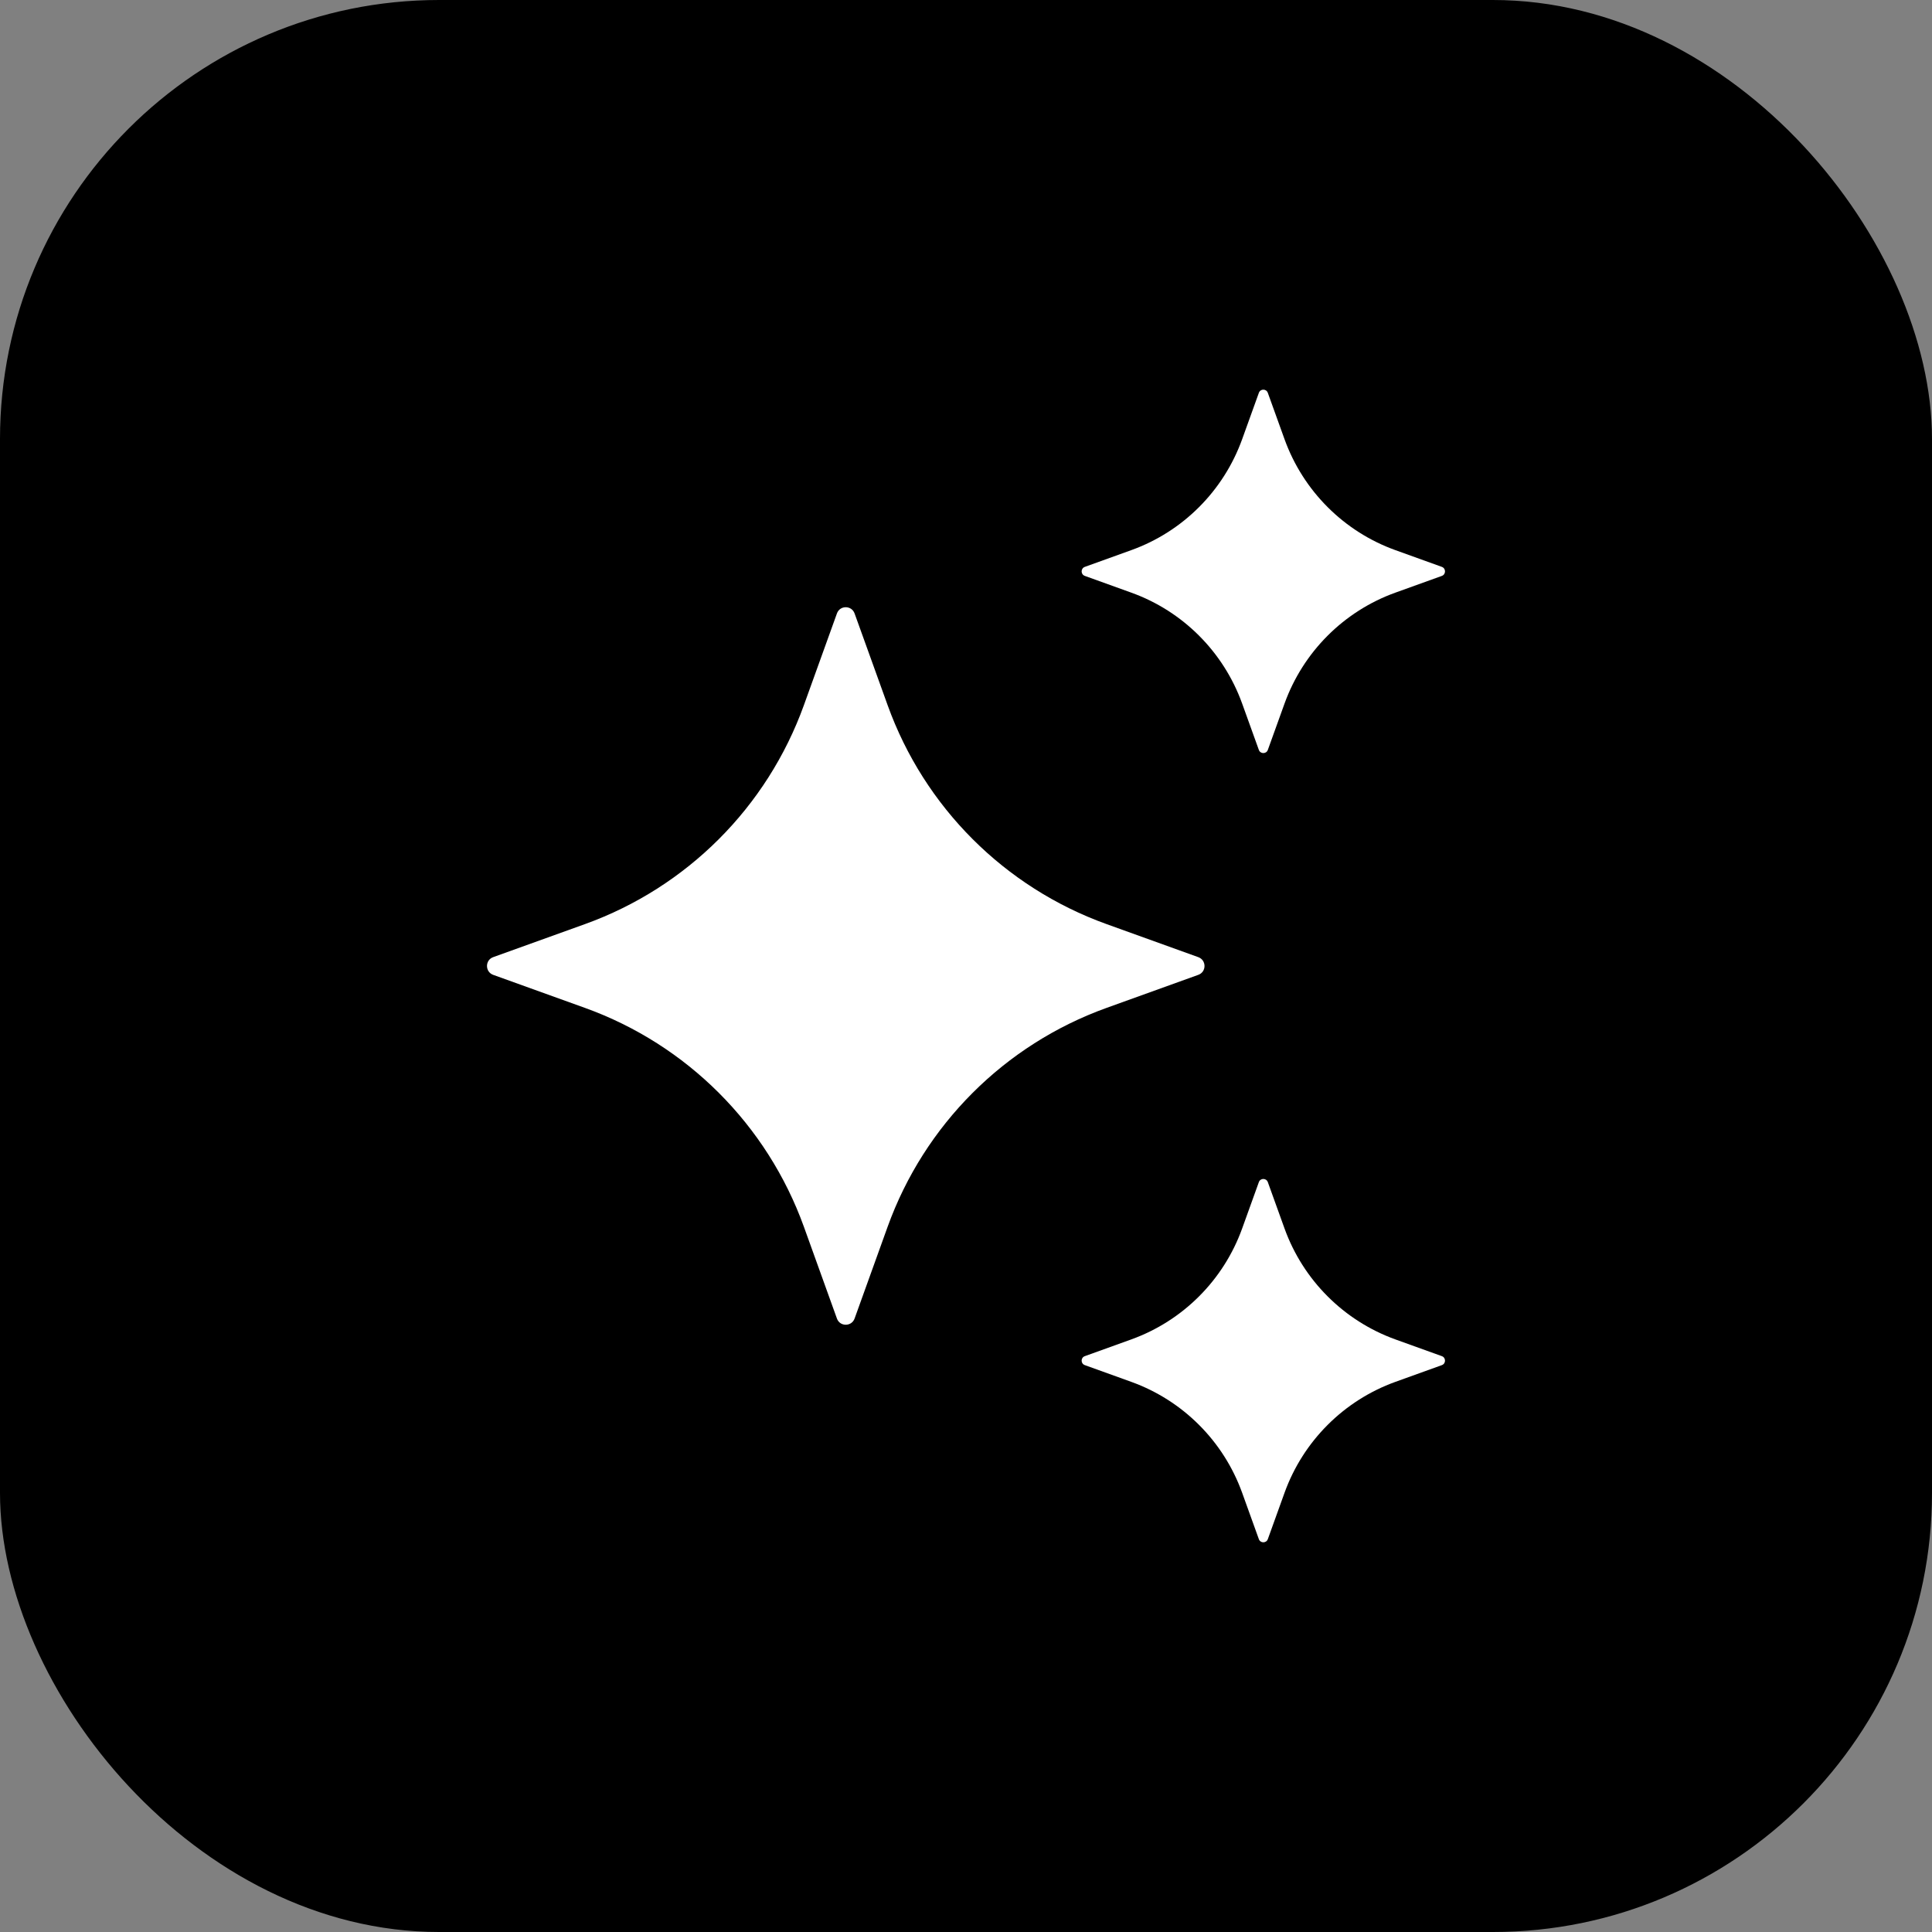
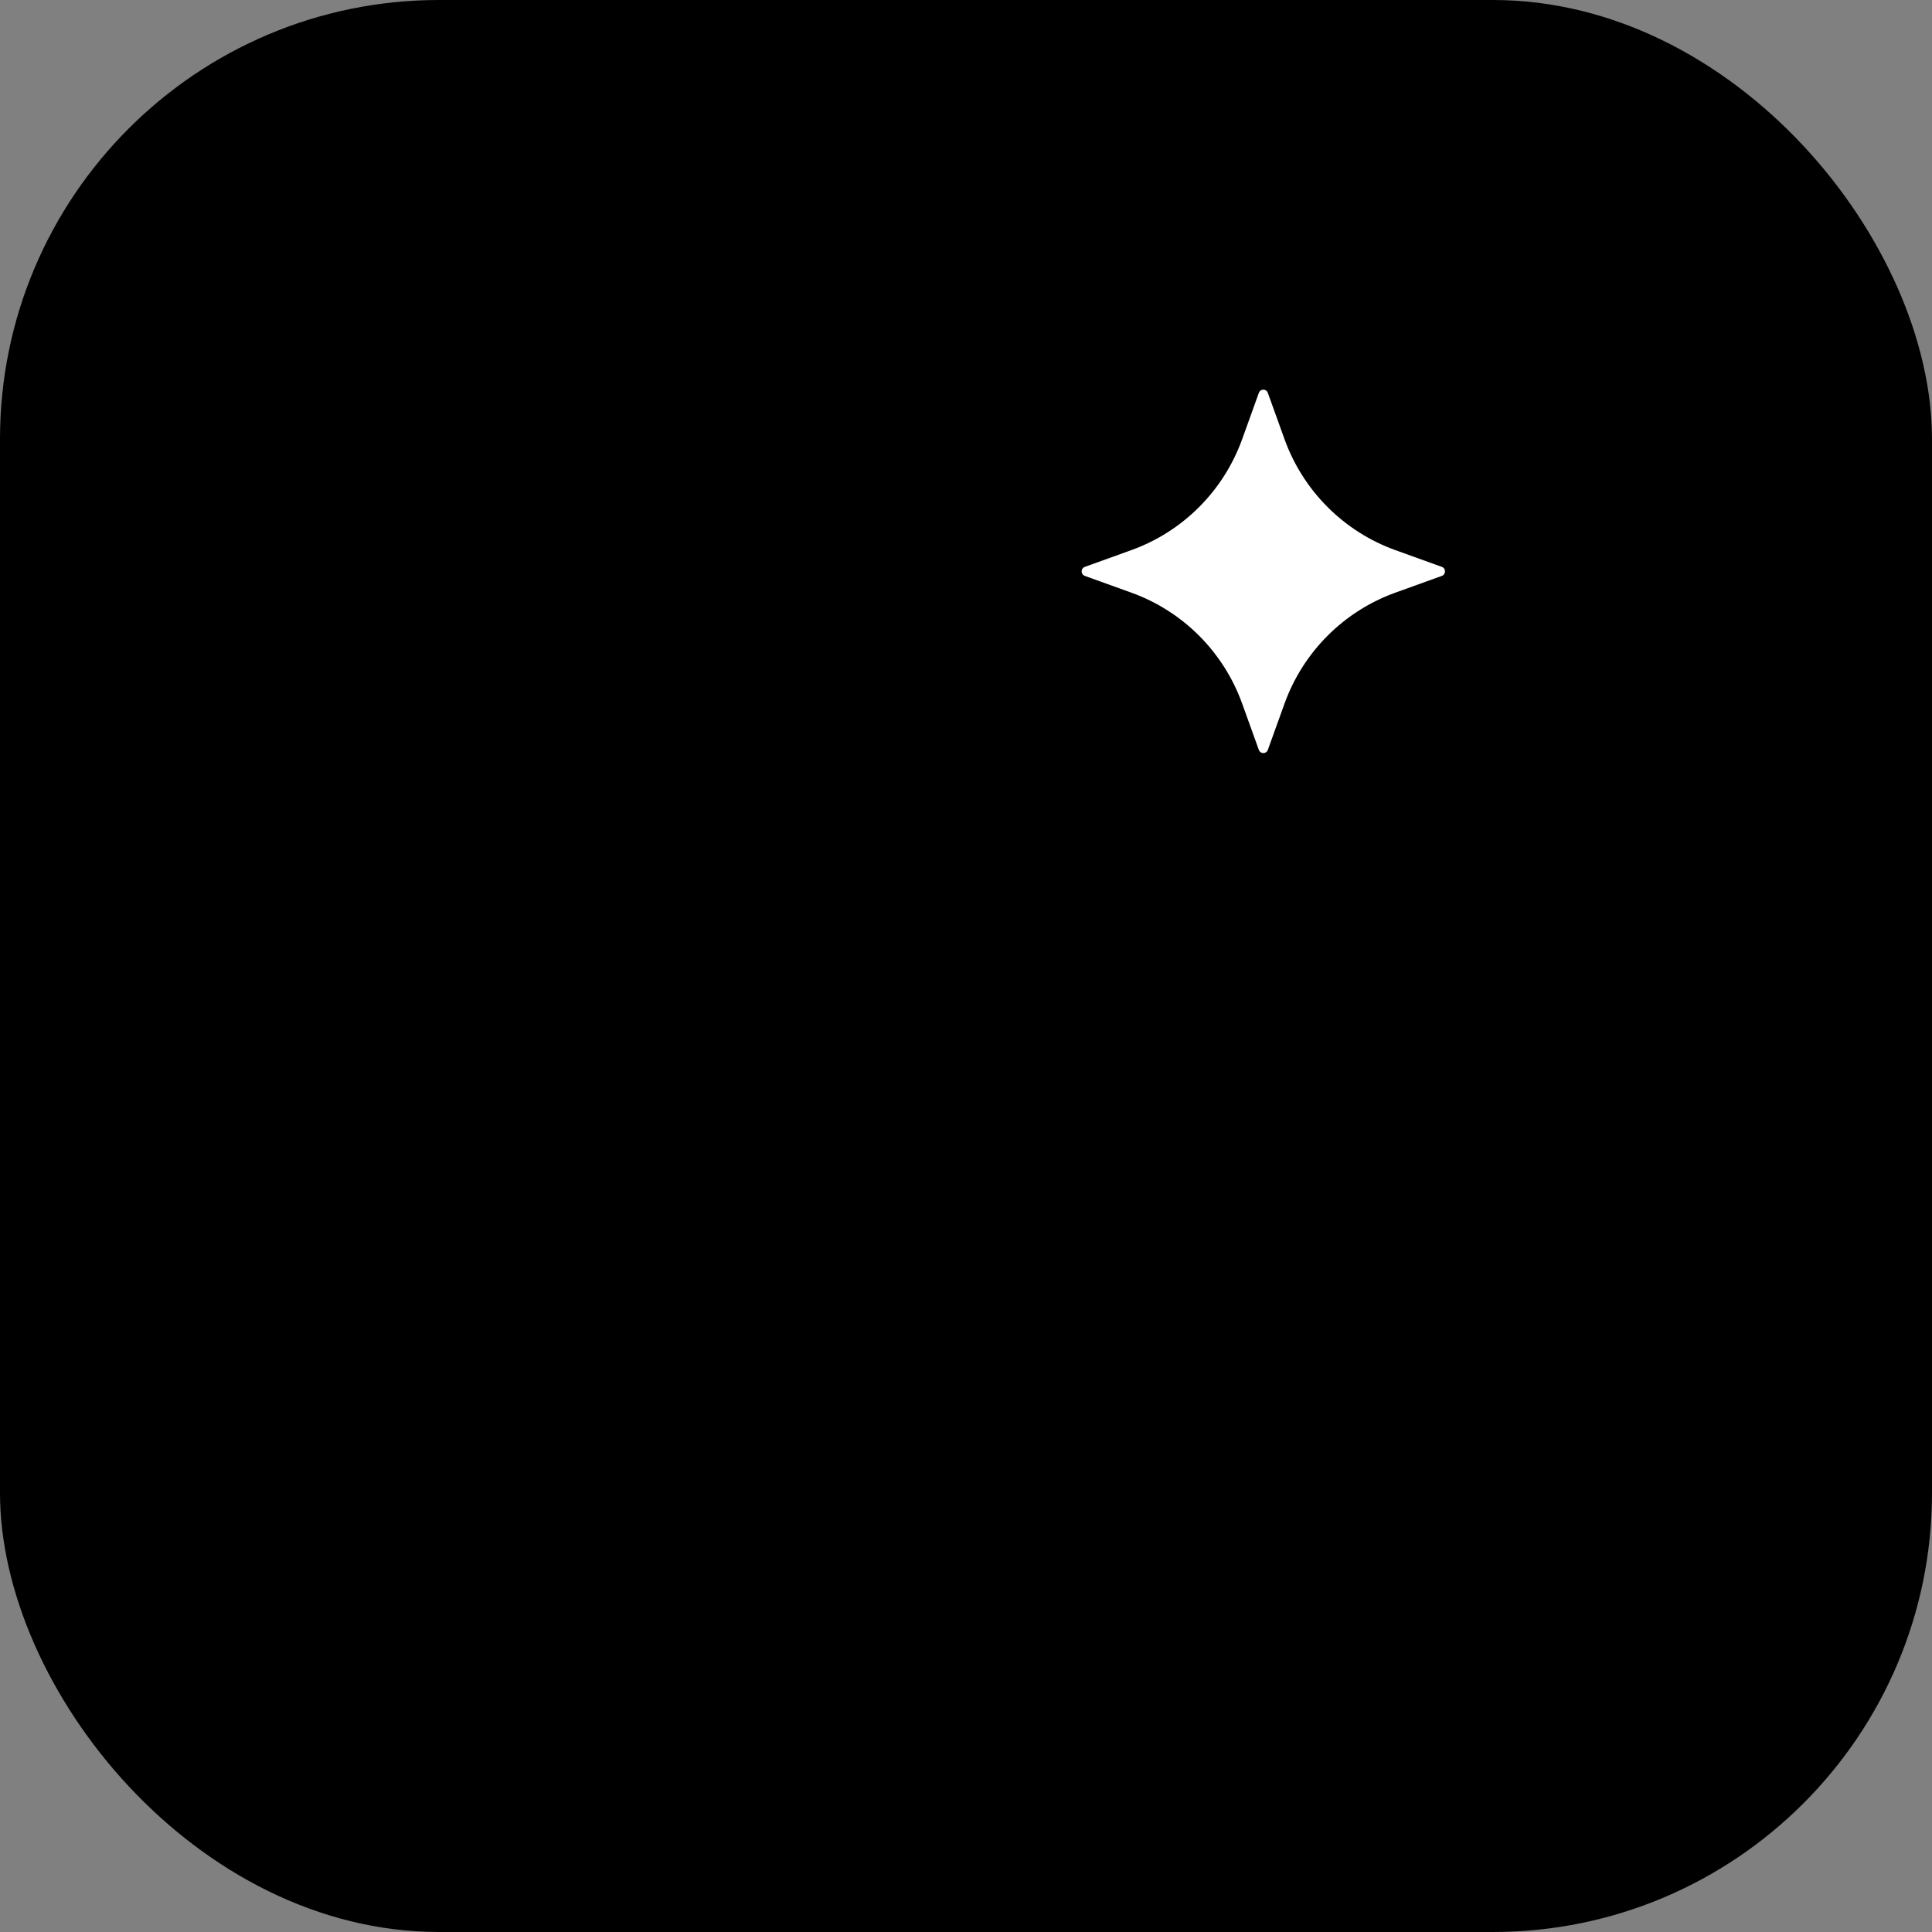
<svg xmlns="http://www.w3.org/2000/svg" fill="none" height="100%" overflow="visible" preserveAspectRatio="none" style="display: block;" viewBox="0 0 36 36" width="100%">
  <rect x="0" y="0" width="36" height="36" fill="#808080" stroke="none" />
  <g id="Frame 2087327694">
    <rect fill="#143CFD" height="36" rx="8.182" style="fill:#143CFD;fill:color(display-p3 0.078 0.235 0.992);fill-opacity:1;" width="36" />
    <g id="fi_17653338">
      <g id="AI">
-         <path d="M15.924 11.431L16.54 13.141C17.224 15.04 18.719 16.535 20.618 17.219L22.328 17.835C22.483 17.891 22.483 18.11 22.328 18.165L20.618 18.781C18.719 19.465 17.224 20.96 16.54 22.858L15.924 24.569C15.868 24.723 15.65 24.723 15.595 24.569L14.979 22.858C14.294 20.96 12.799 19.465 10.901 18.781L9.19 18.165C9.036 18.109 9.036 17.89 9.19 17.835L10.901 17.219C12.799 16.535 14.294 15.04 14.979 13.141L15.595 11.431C15.65 11.276 15.868 11.276 15.924 11.431Z" fill="white" id="Vector" style="fill:white;fill-opacity:1;" />
        <path d="M23.624 7.32L23.936 8.186C24.283 9.147 25.04 9.905 26.001 10.251L26.867 10.563C26.945 10.592 26.945 10.702 26.867 10.731L26.001 11.043C25.04 11.389 24.283 12.147 23.936 13.108L23.624 13.974C23.596 14.052 23.485 14.052 23.457 13.974L23.145 13.108C22.798 12.147 22.041 11.389 21.08 11.043L20.214 10.731C20.135 10.702 20.135 10.592 20.214 10.563L21.08 10.251C22.041 9.905 22.798 9.147 23.145 8.186L23.457 7.32C23.485 7.241 23.596 7.241 23.624 7.32Z" fill="white" id="Vector_2" style="fill:white;fill-opacity:1;" />
-         <path d="M23.624 22.027L23.936 22.893C24.283 23.854 25.04 24.611 26.001 24.958L26.867 25.27C26.945 25.298 26.945 25.409 26.867 25.437L26.001 25.749C25.04 26.096 24.283 26.853 23.936 27.814L23.624 28.68C23.596 28.758 23.485 28.758 23.457 28.68L23.145 27.814C22.798 26.853 22.041 26.096 21.08 25.749L20.214 25.437C20.135 25.409 20.135 25.298 20.214 25.27L21.08 24.958C22.041 24.611 22.798 23.854 23.145 22.893L23.457 22.027C23.485 21.949 23.596 21.949 23.624 22.027Z" fill="white" id="Vector_3" style="fill:white;fill-opacity:1;" />
      </g>
    </g>
  </g>
</svg>